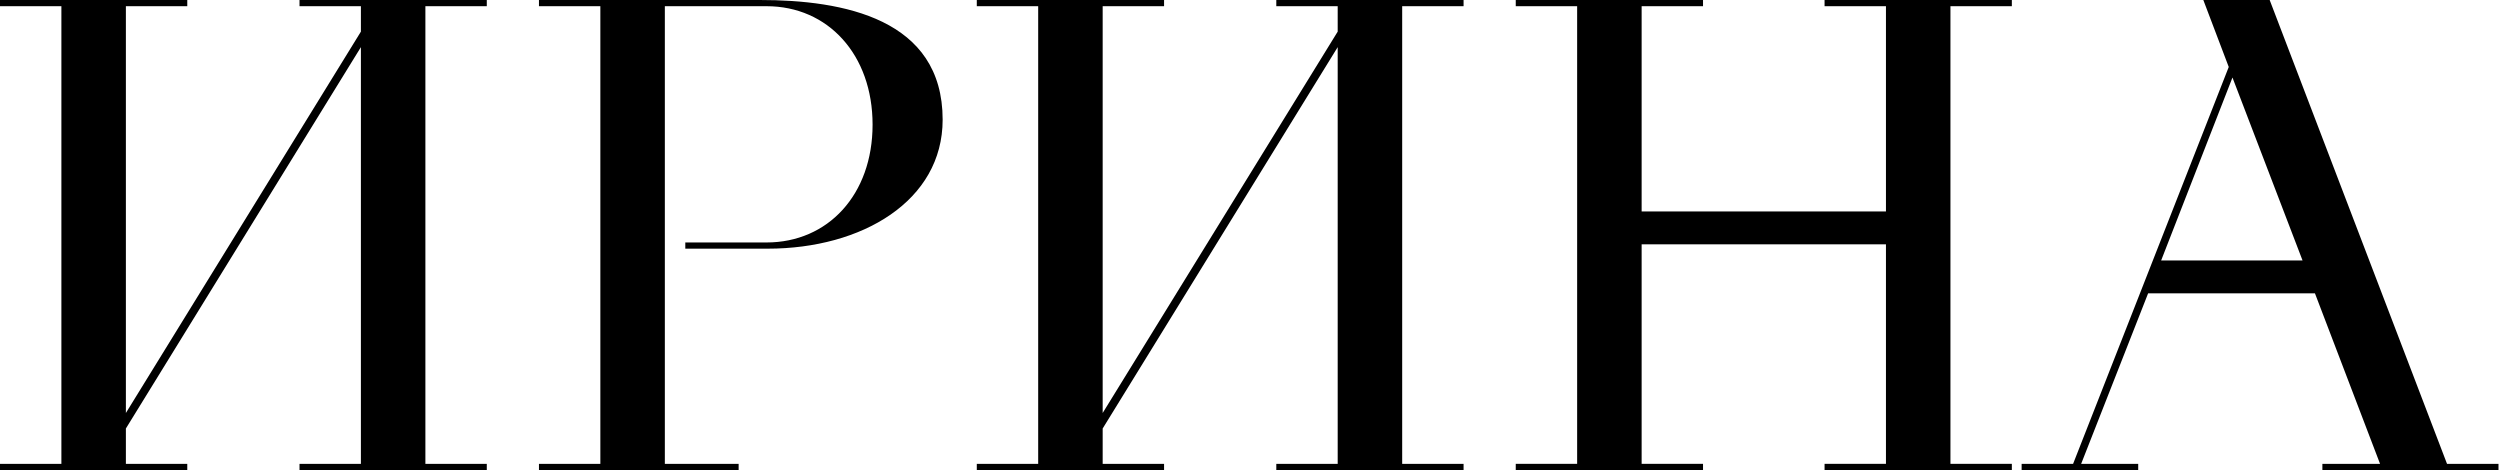
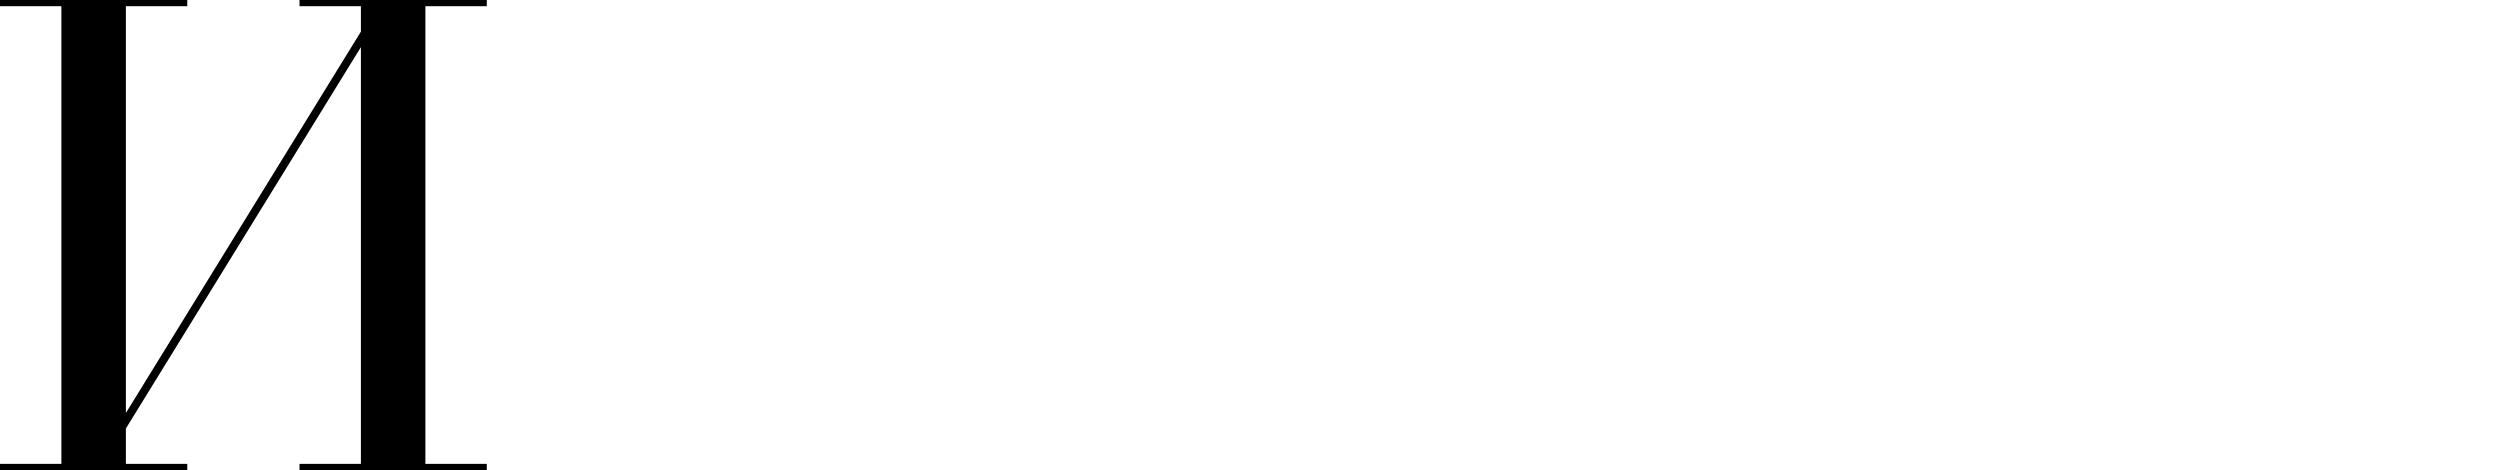
<svg xmlns="http://www.w3.org/2000/svg" width="484" height="91" viewBox="0 0 484 91" fill="none">
  <path d="M36.256 89.799H24.371V82.957L69.871 9.124V89.799H57.986V91H94.242V89.799H82.356V1.201H94.242V0H57.986V1.201H69.871V6.123L24.371 79.955V1.201H36.256V0H0V1.201H11.885V89.799H0V91H36.256V89.799Z" fill="black" />
-   <path d="M104.343 91H143V89.799H128.714V1.201H148.402C160.287 1.201 168.931 10.565 168.931 24.131C168.931 37.697 160.287 46.941 148.402 46.941H132.675V48.141H148.642C166.89 48.141 182.497 38.897 182.497 23.17C182.497 3.602 163.289 0 147.082 0H104.343V1.201H116.228V89.799H104.343V91Z" fill="black" />
-   <path d="M225.363 89.799H213.477V82.957L258.977 9.124V89.799H247.092V91H283.348V89.799H271.463V1.201H283.348V0H247.092V1.201H258.977V6.123L213.477 79.955V1.201H225.363V0H189.107V1.201H200.992V89.799H189.107V91H225.363V89.799Z" fill="black" />
-   <path d="M329.705 89.799H317.82V47.301H365.121V89.799H353.236V91H389.492V89.799H377.606V1.201H389.492V0H353.236V1.201H365.121V40.938H317.82V1.201H329.705V0H293.449V1.201H305.335V89.799H293.449V91H329.705V89.799Z" fill="black" />
-   <path d="M449.613 91H483.708V89.799H473.743L439.408 0H426.563L431.485 12.966L401.352 89.799H391.387V91H413.957V89.799H402.912L415.878 56.785H448.172L460.778 89.799H449.613V91ZM418.399 50.422L432.205 15.007L445.771 50.422H418.399Z" fill="black" />
</svg>